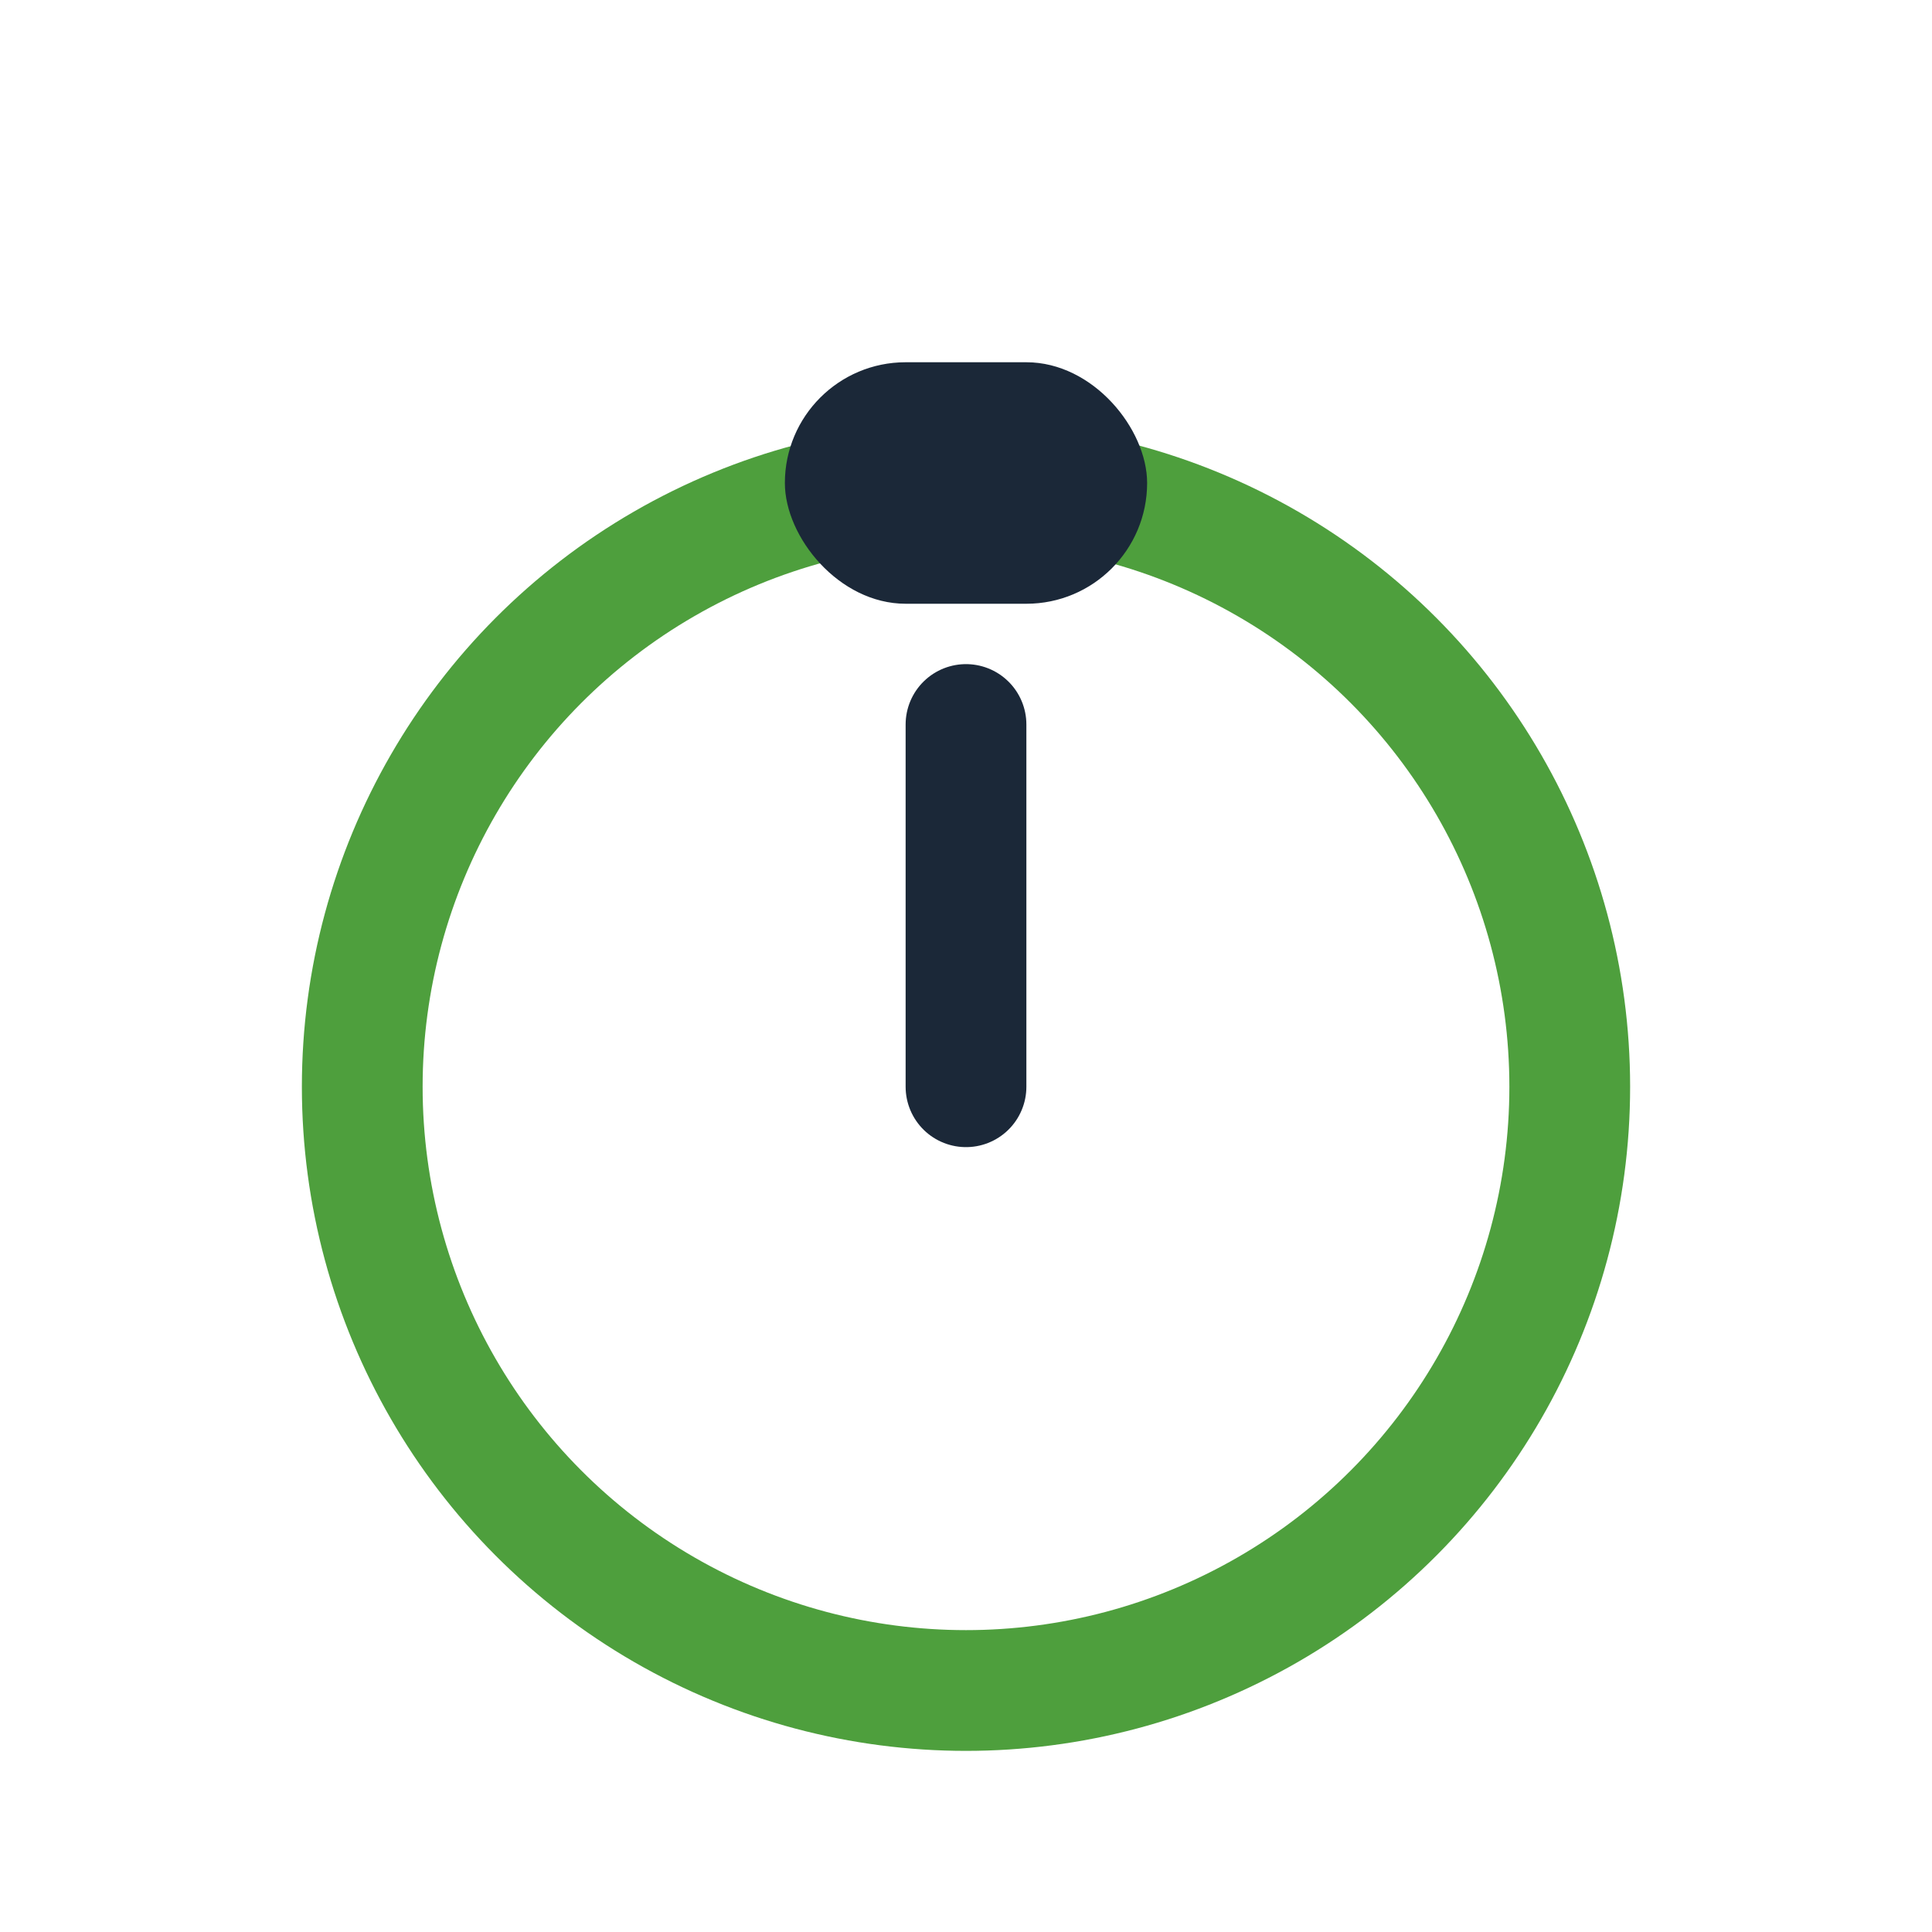
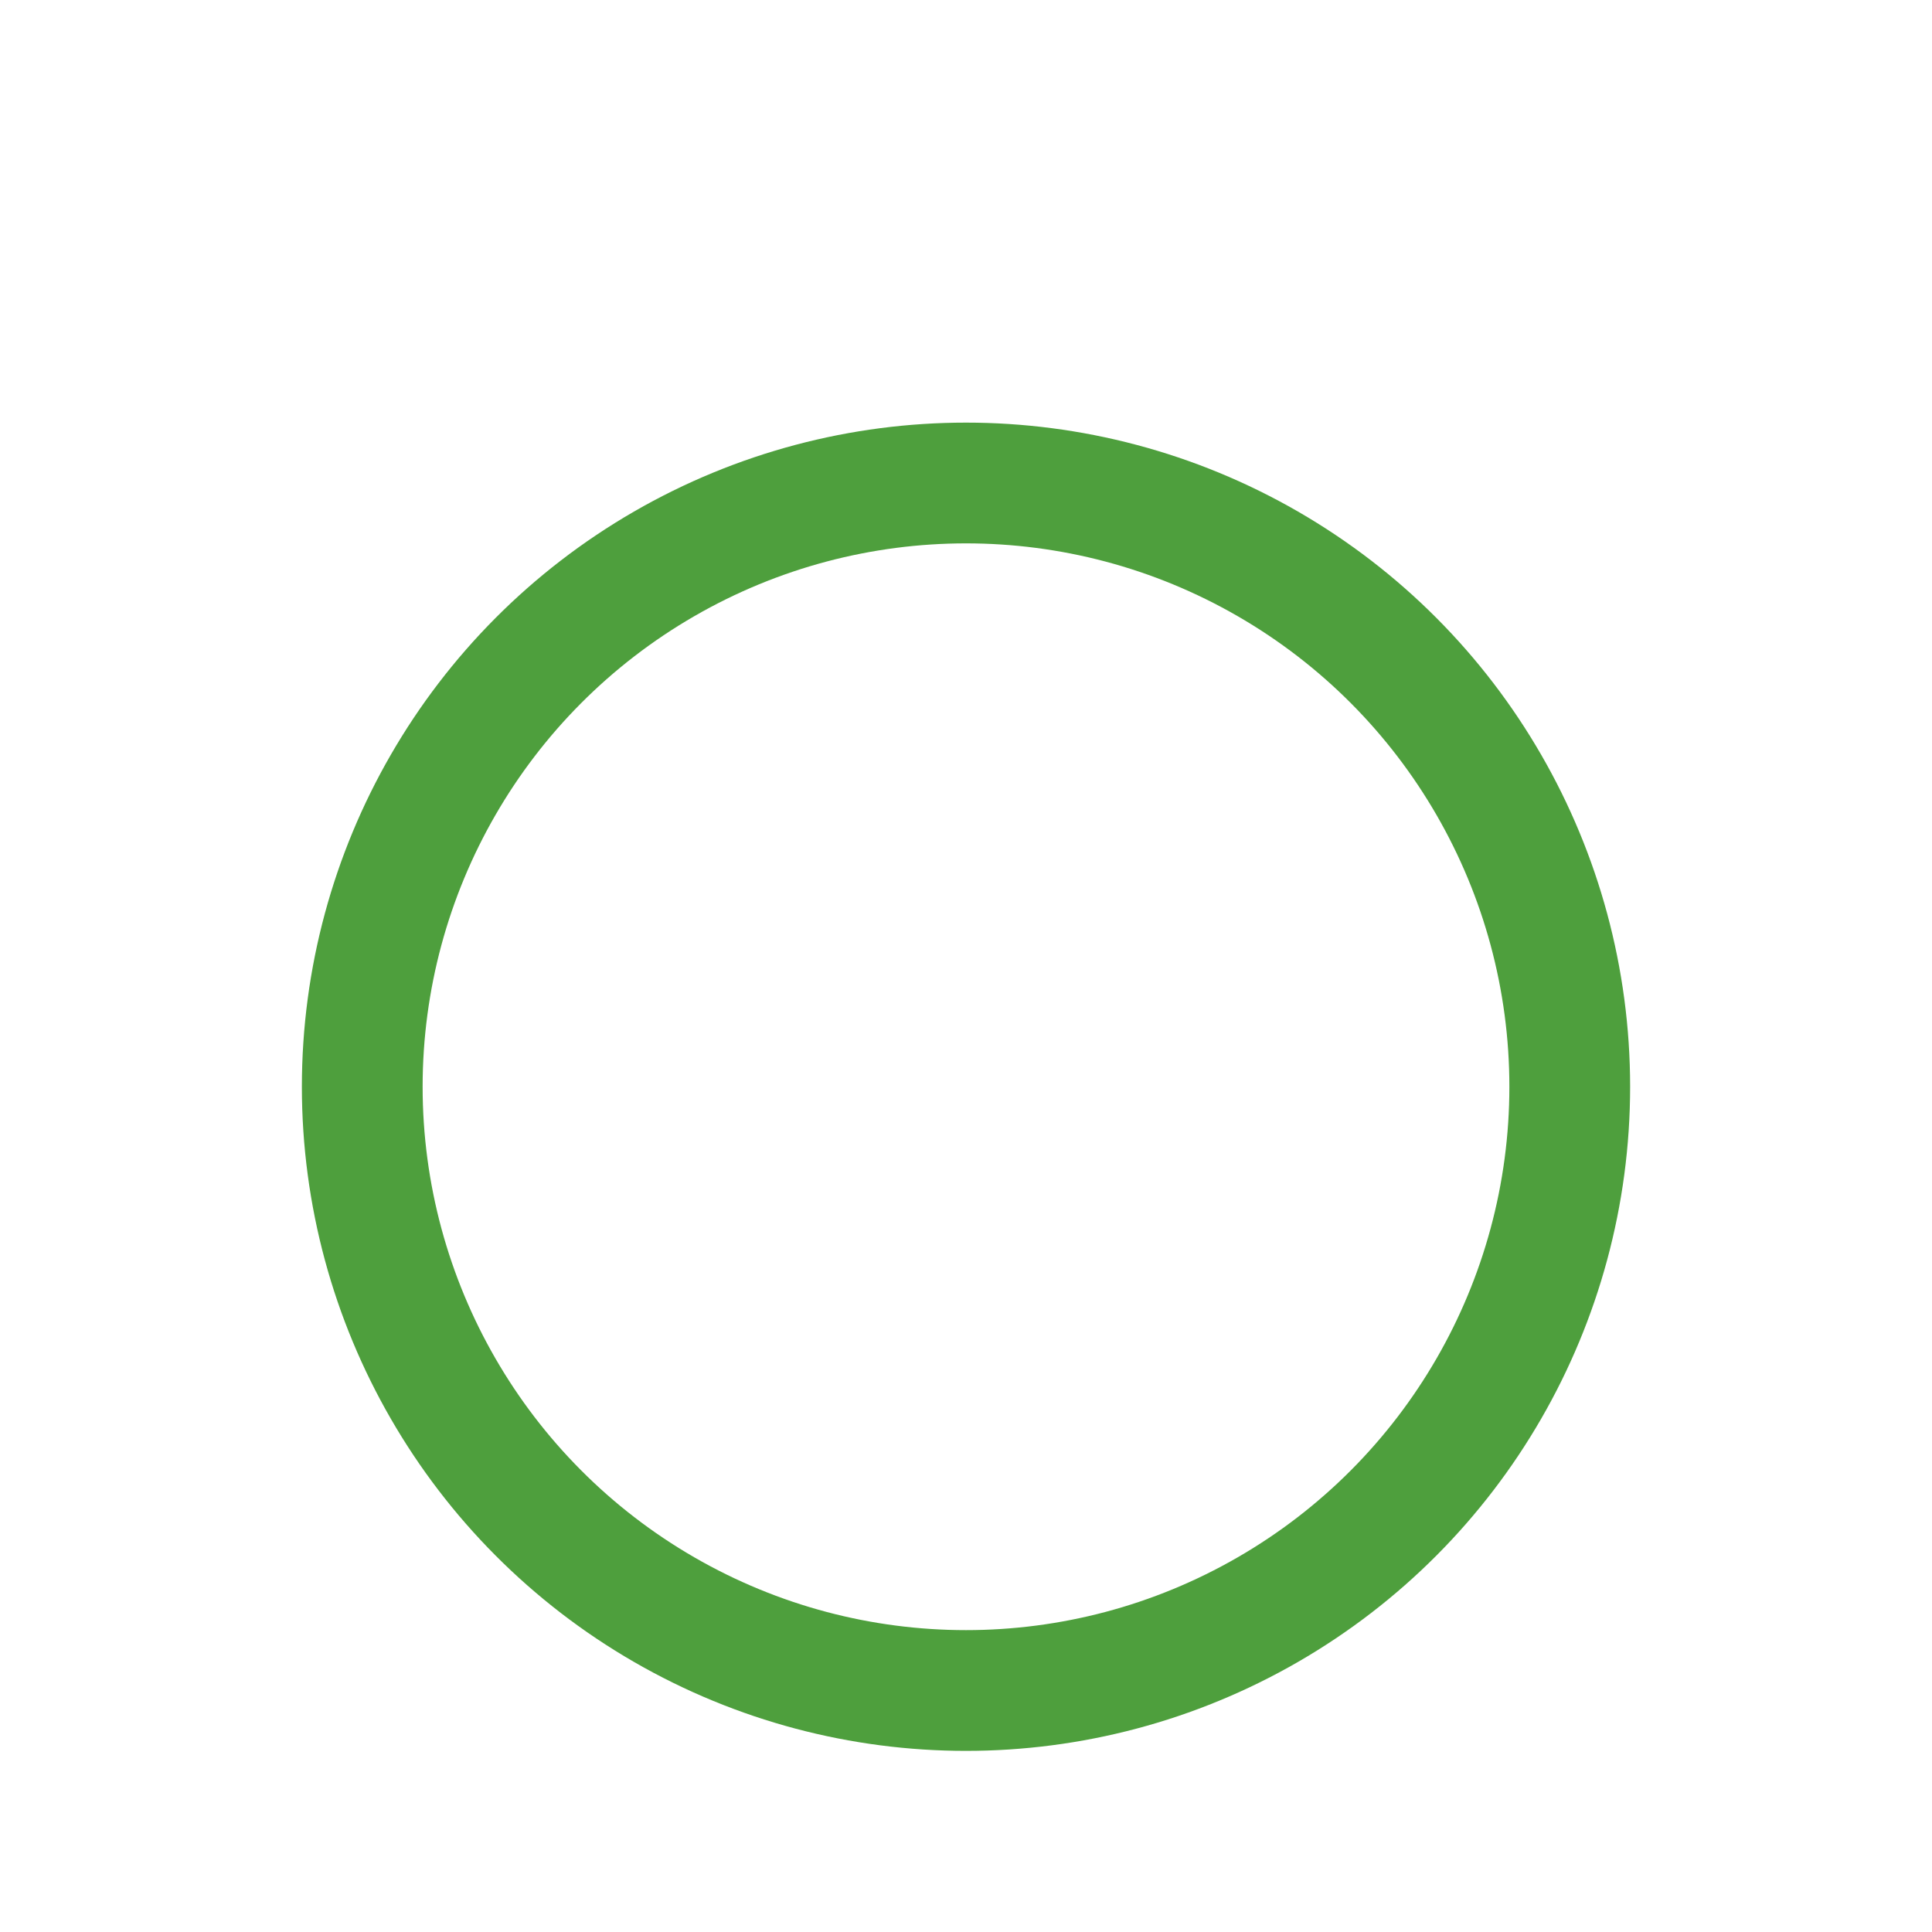
<svg xmlns="http://www.w3.org/2000/svg" width="32" height="32" viewBox="0 0 32 32">
  <circle cx="16" cy="18" r="10" fill="none" stroke="#4E9F3D" stroke-width="2" />
-   <rect x="13" y="6" width="6" height="4" rx="2" fill="#1B2838" />
-   <path d="M16 18v-6" stroke="#1B2838" stroke-width="2" stroke-linecap="round" />
</svg>